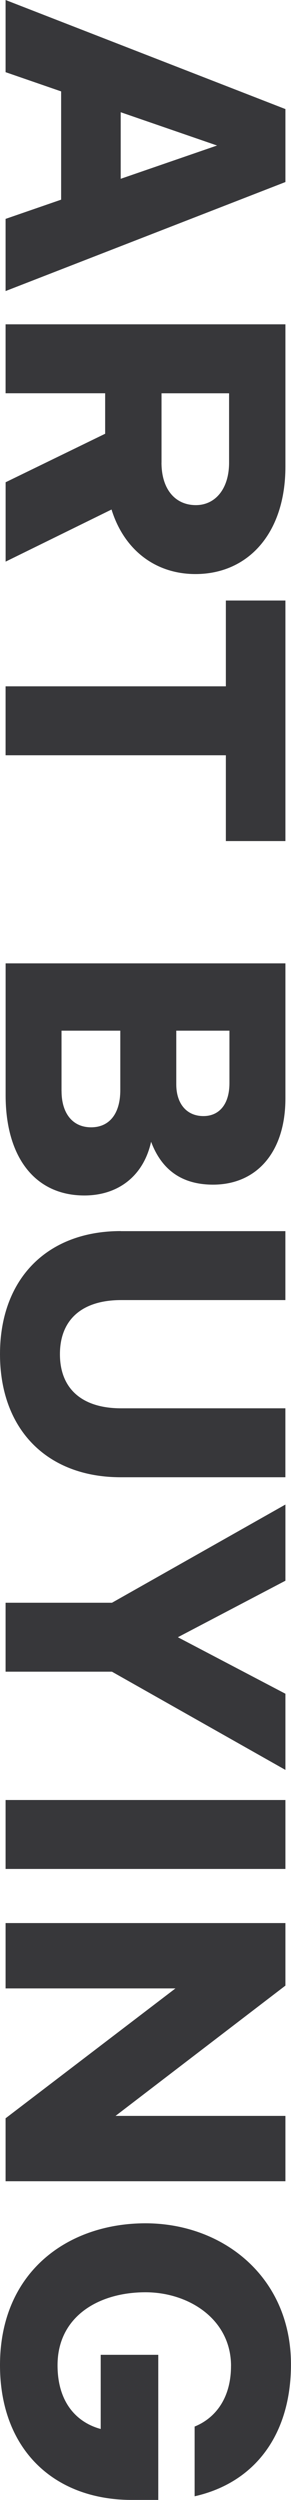
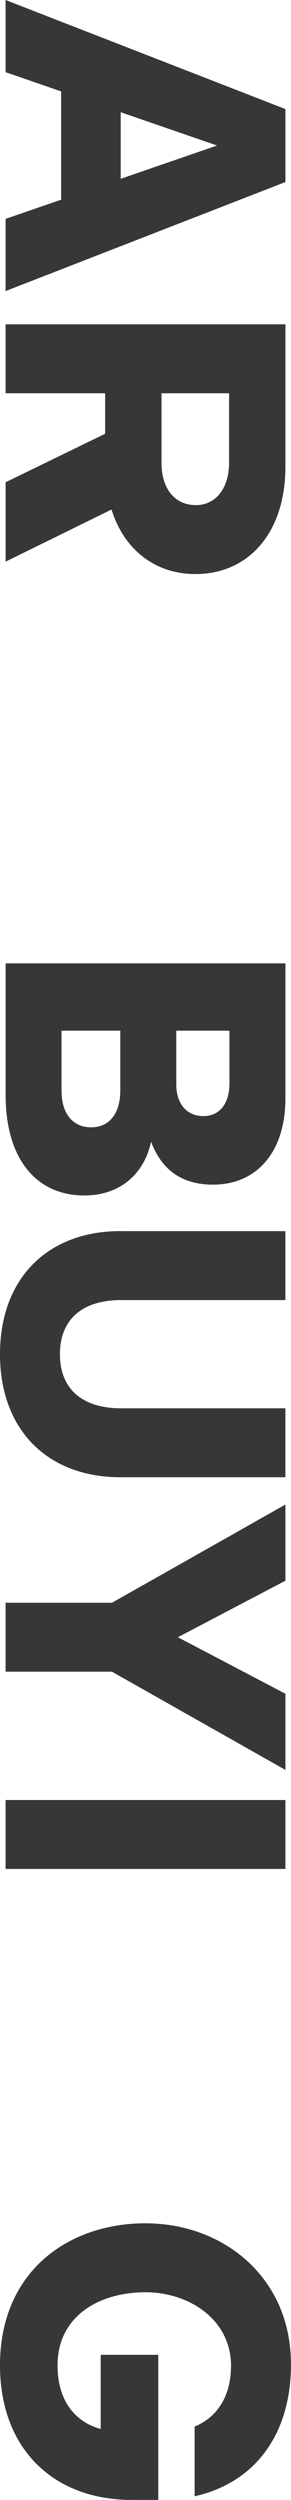
<svg xmlns="http://www.w3.org/2000/svg" id="Ebene_2" data-name="Ebene 2" viewBox="0 0 87.59 750.25">
  <defs>
    <style>
      .cls-1 {
        fill: #37373a;
      }
    </style>
  </defs>
  <g id="Ebene_1-2" data-name="Ebene 1">
    <g>
      <path class="cls-1" d="M85.91,32.73v21.9L1.68,87.35v-21.66l16.72-5.77V27.43L1.68,21.66V0l84.22,32.73ZM36.33,53.66l29-9.99-29-9.99v19.97Z" />
      <path class="cls-1" d="M85.91,97.33v42.71c0,20.09-11.31,32.24-27.07,32.24-12.15,0-21.54-7.34-25.27-19.37l-31.88,15.64v-23.82l29.96-14.56v-12.15H1.68v-20.69h84.22ZM48.61,138.84c0,7.94,4.09,12.75,10.35,12.75,5.78,0,9.99-4.81,9.99-12.75v-20.81h-20.33v20.81Z" />
-       <path class="cls-1" d="M67.98,205.97v-25.75h17.93v72.19h-17.93v-25.75H1.68v-20.69h66.29Z" />
      <path class="cls-1" d="M85.91,289.1v40.55c0,16.12-8.66,25.87-21.78,25.87-9.14,0-15.4-4.21-18.65-12.87-2.29,10.35-9.99,16.12-20.09,16.12-14.8,0-23.7-11.43-23.7-30.08v-39.58h84.22ZM53.06,325.44c0,5.65,3.01,9.5,8.18,9.5,4.69,0,7.82-3.49,7.82-9.87v-15.76h-16v16.12ZM18.53,327.48c0,6.38,3.13,10.83,8.9,10.83,5.41,0,8.78-3.97,8.78-11.19v-17.81h-17.69v18.17Z" />
      <path class="cls-1" d="M36.33,369.47h49.57v20.69h-49.45c-11.79,0-18.41,5.9-18.41,16.24s6.62,16.24,18.41,16.24h49.45v20.69h-49.57c-22.14,0-36.33-14.32-36.33-36.94s14.2-36.94,36.33-36.94Z" />
      <path class="cls-1" d="M33.69,481l52.22-29.48v22.86l-32.37,16.96,32.37,16.96v22.86l-52.22-29.48H1.68v-20.69h32Z" />
      <path class="cls-1" d="M85.91,540.19v20.69H1.68v-20.69h84.22Z" />
-       <path class="cls-1" d="M85.91,577.12v18.77l-51.13,39.1h51.13v19.61H1.68v-18.89l51.13-38.98H1.68v-19.61h84.22Z" />
      <path class="cls-1" d="M69.54,710.06c0-14.08-12.75-22.14-25.75-22.14-14.2,0-26.47,7.34-26.47,21.9,0,11.31,5.9,17.21,12.99,19.13v-22.26h17.33v43.55h-7.94c-23.58,0-39.7-15.28-39.7-40.43,0-28.15,20.57-42.59,43.79-42.59s43.79,16,43.79,42.35c0,21.05-10.83,35.49-29,39.58v-20.93c6.26-2.53,10.95-8.54,10.95-18.17Z" />
    </g>
  </g>
</svg>